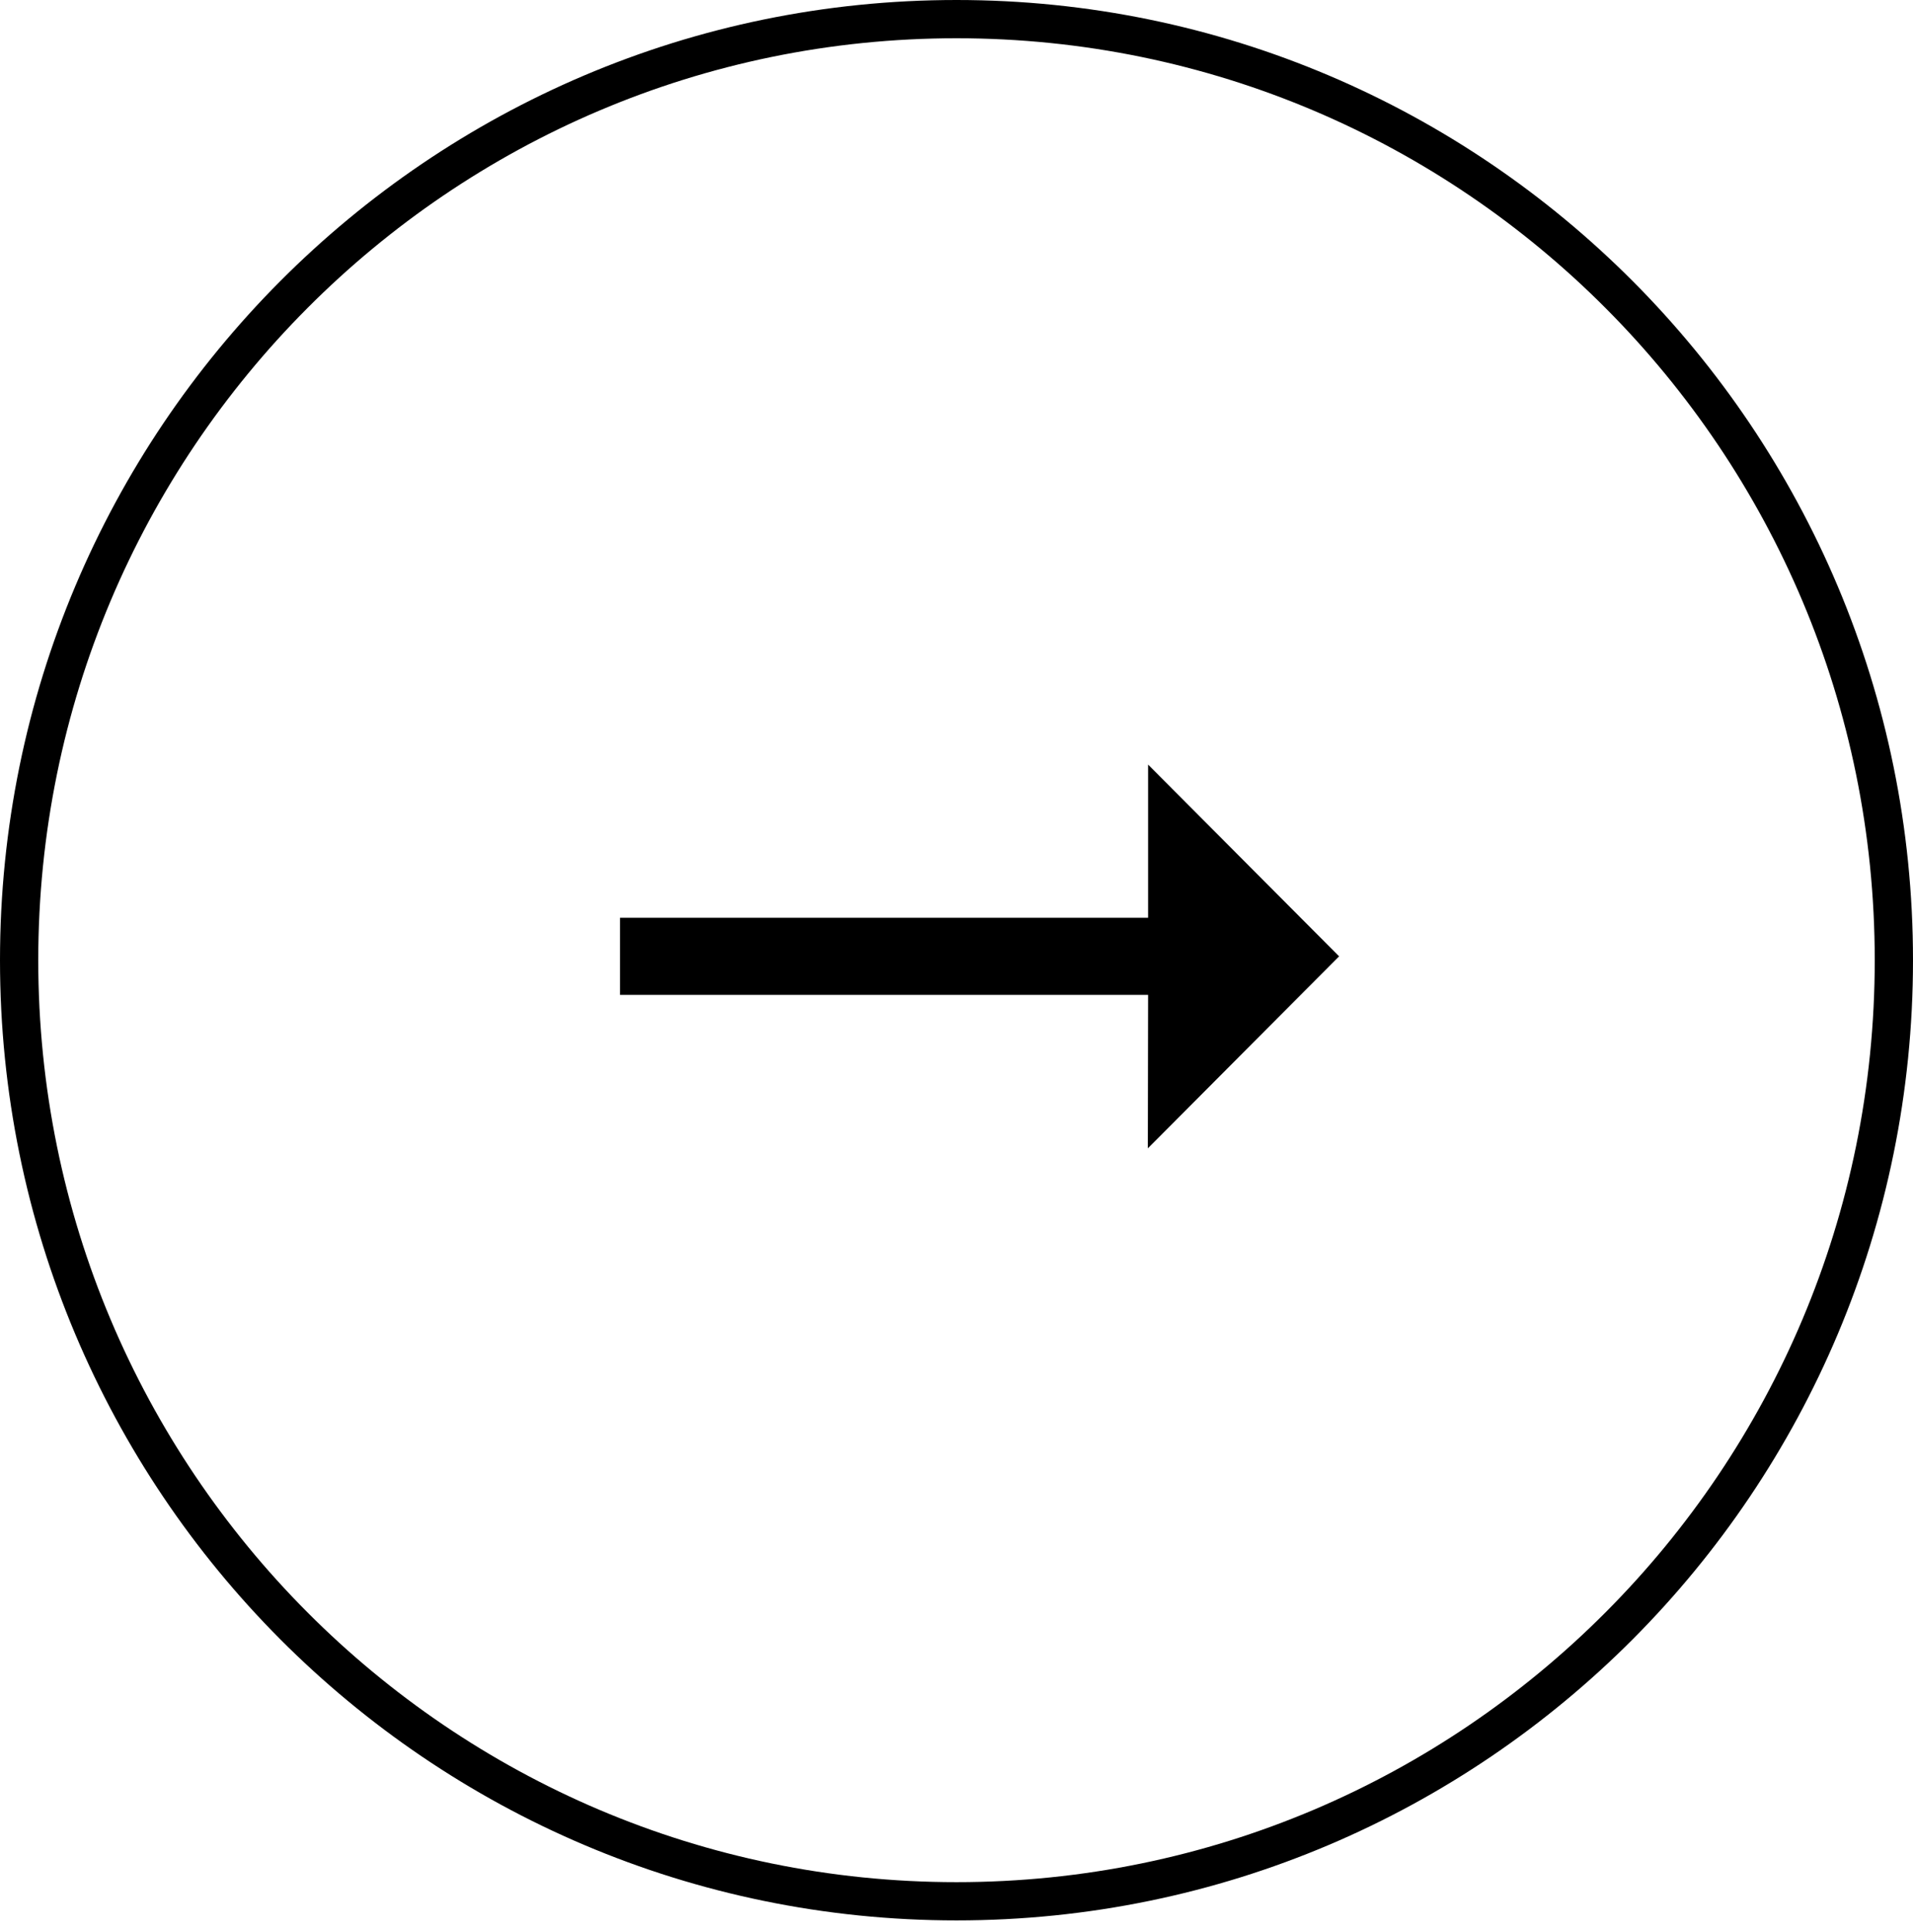
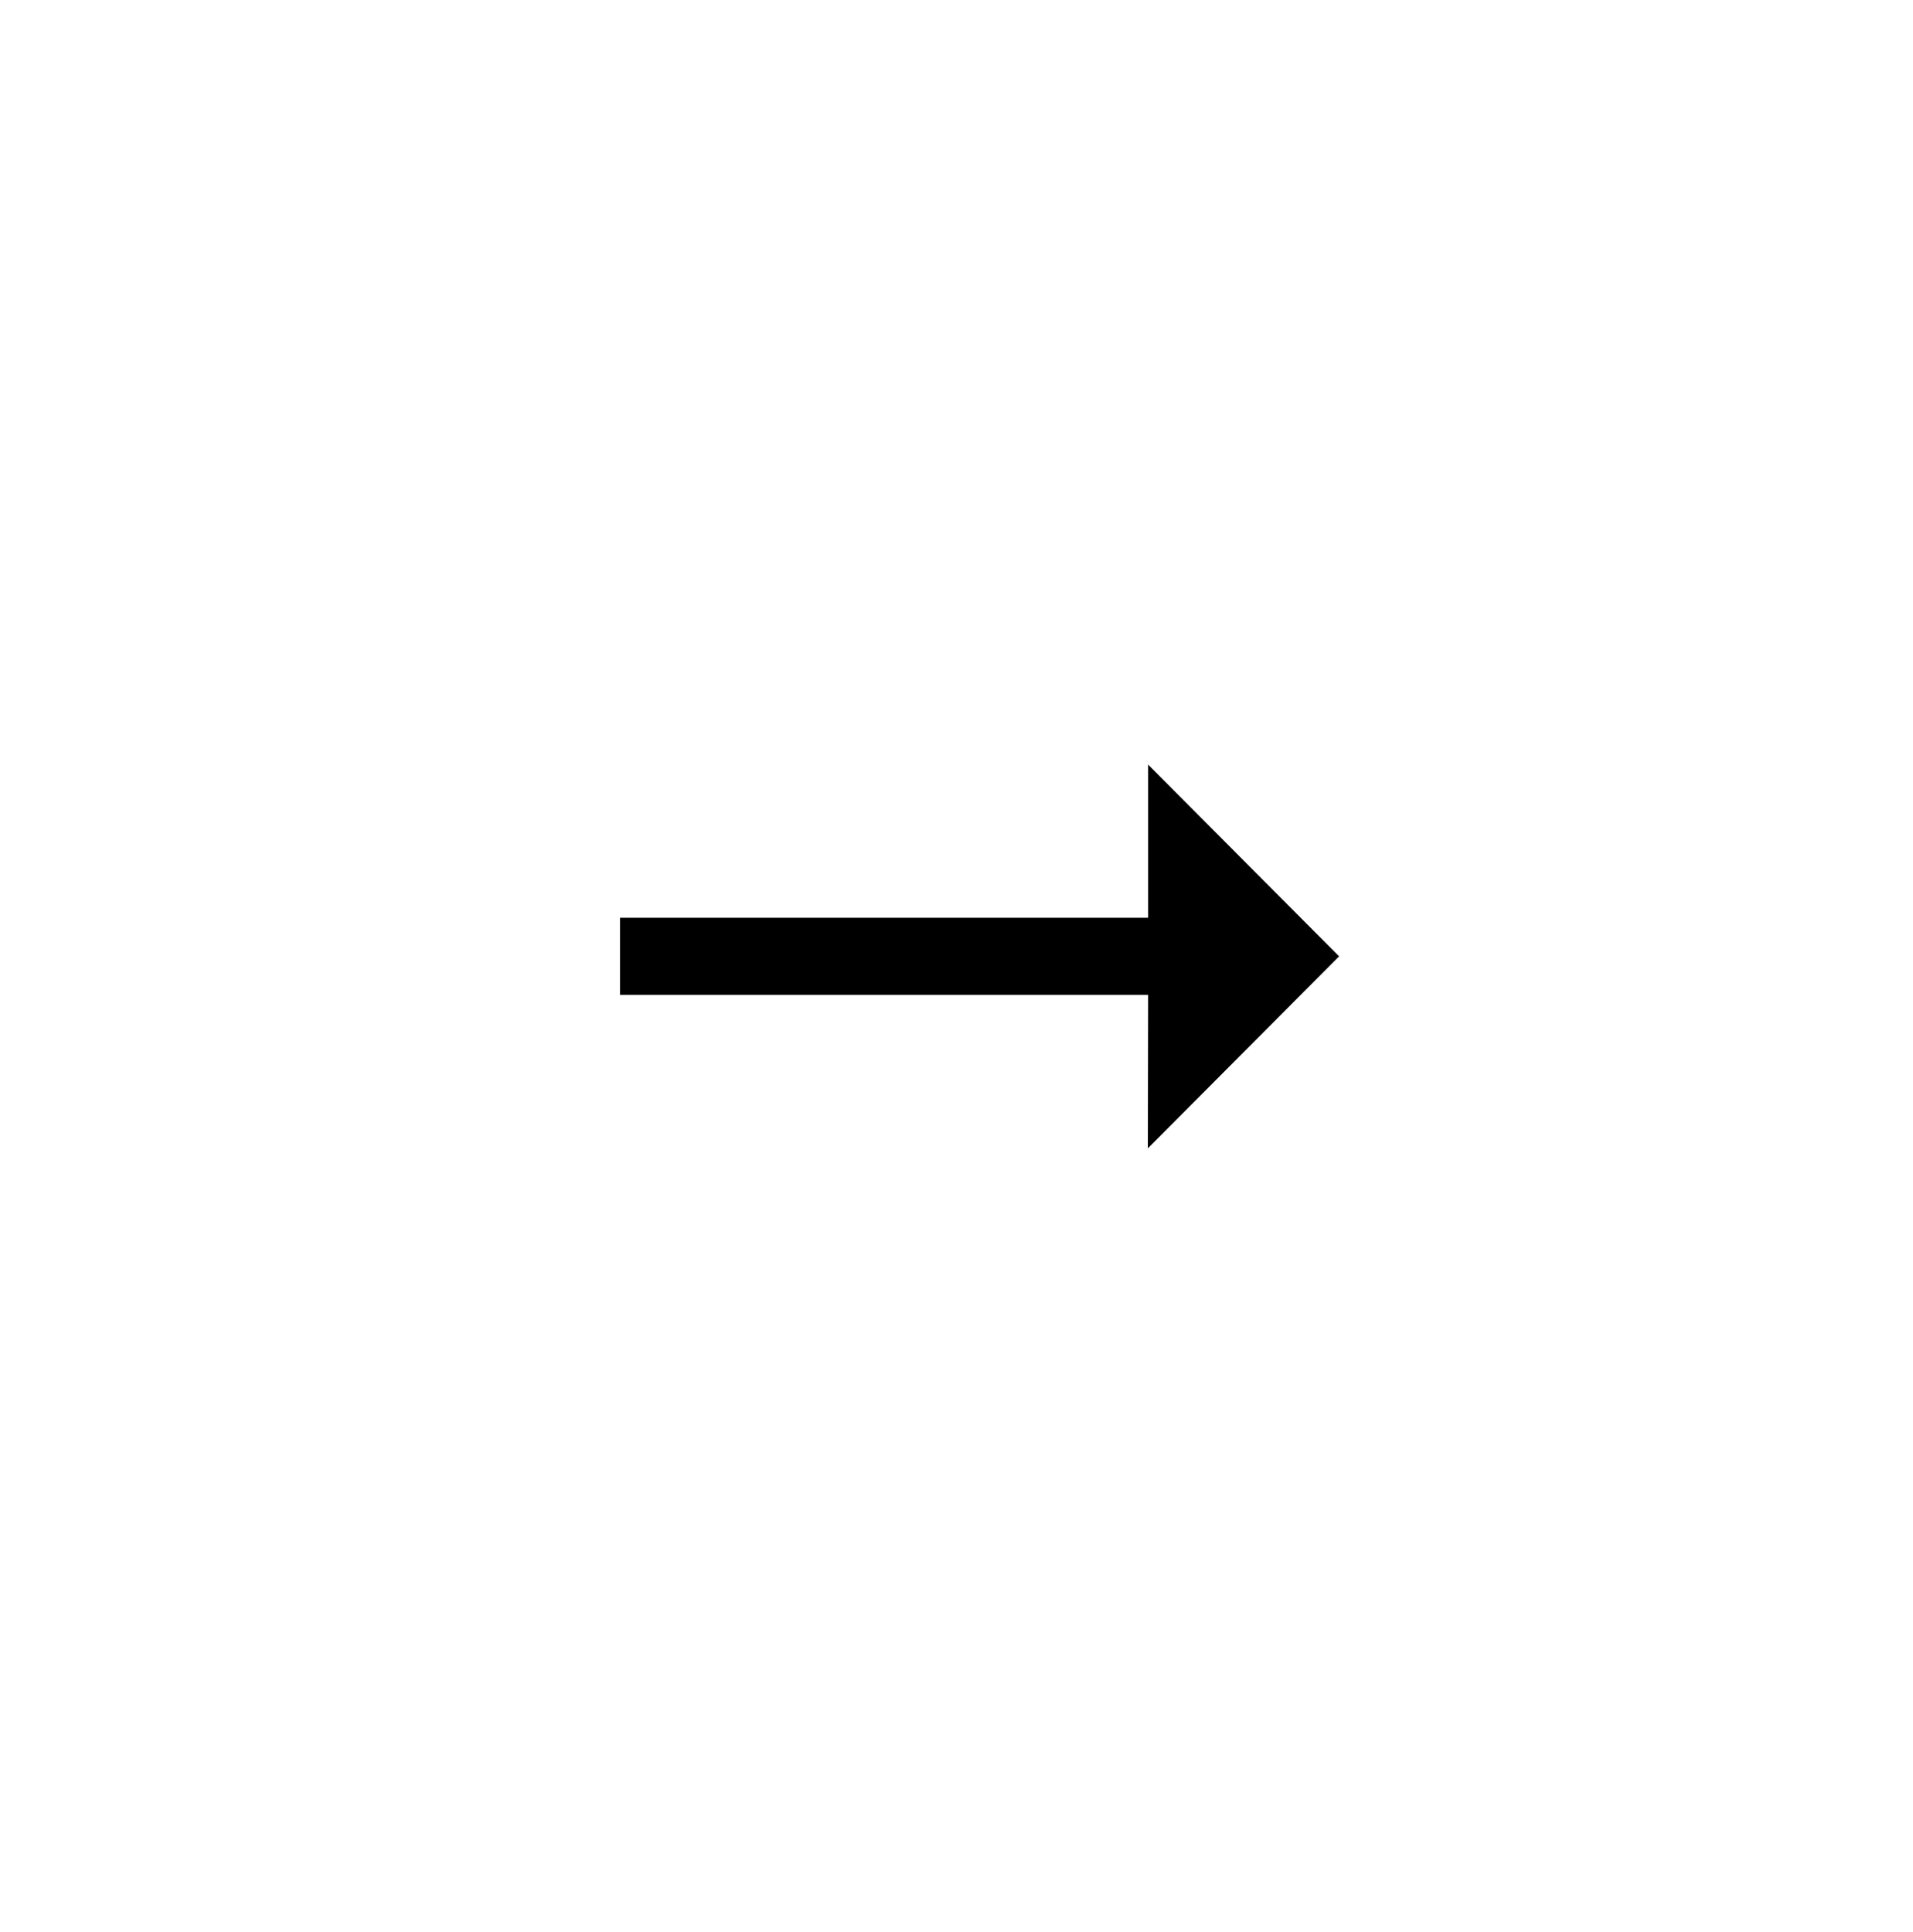
<svg xmlns="http://www.w3.org/2000/svg" width="100" height="101" viewBox="0 0 100 101" fill="none">
-   <path d="M1 50.197C1 77.372 22.942 99.394 50 99.394C77.058 99.394 99 77.372 99 50.197C99 23.023 77.058 1 50 1C22.942 1 1 23.023 1 50.197Z" stroke="black" stroke-width="2" />
  <path d="M60.002 60.033L60.016 52.011H32.41V47.979L60.016 47.979L60.016 39.971L70 49.995L60.002 60.033Z" fill="black" />
</svg>